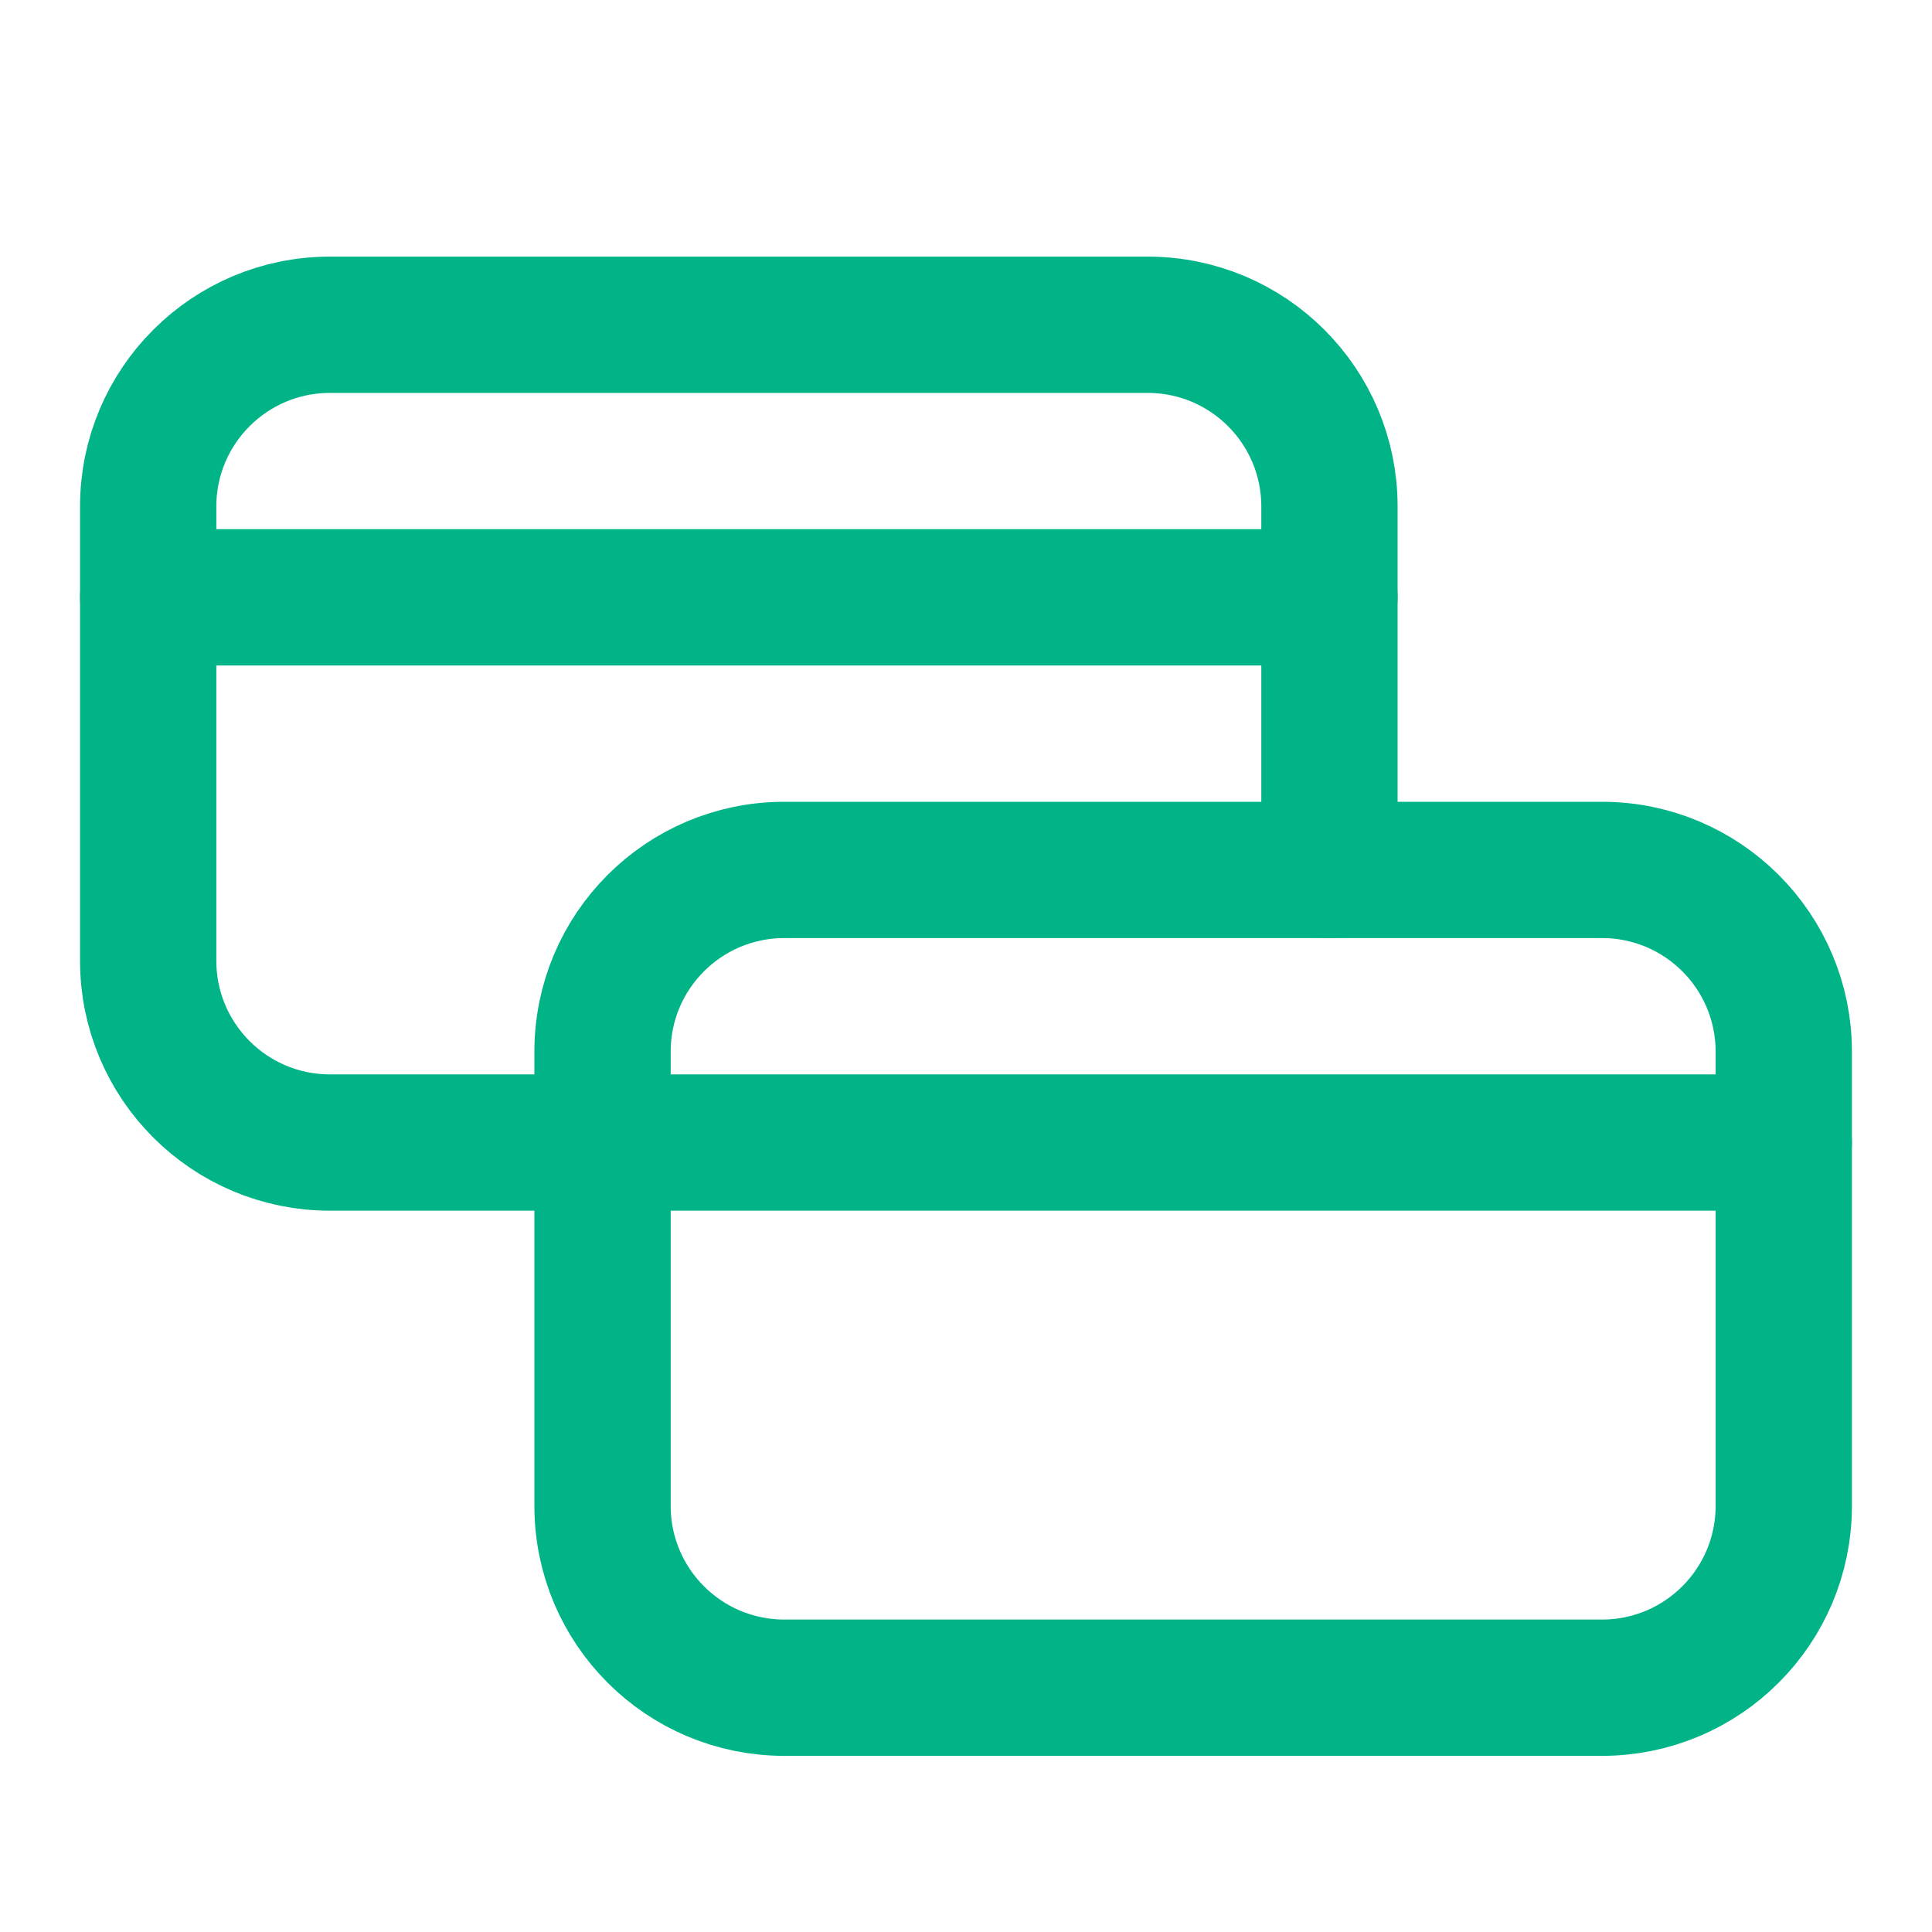
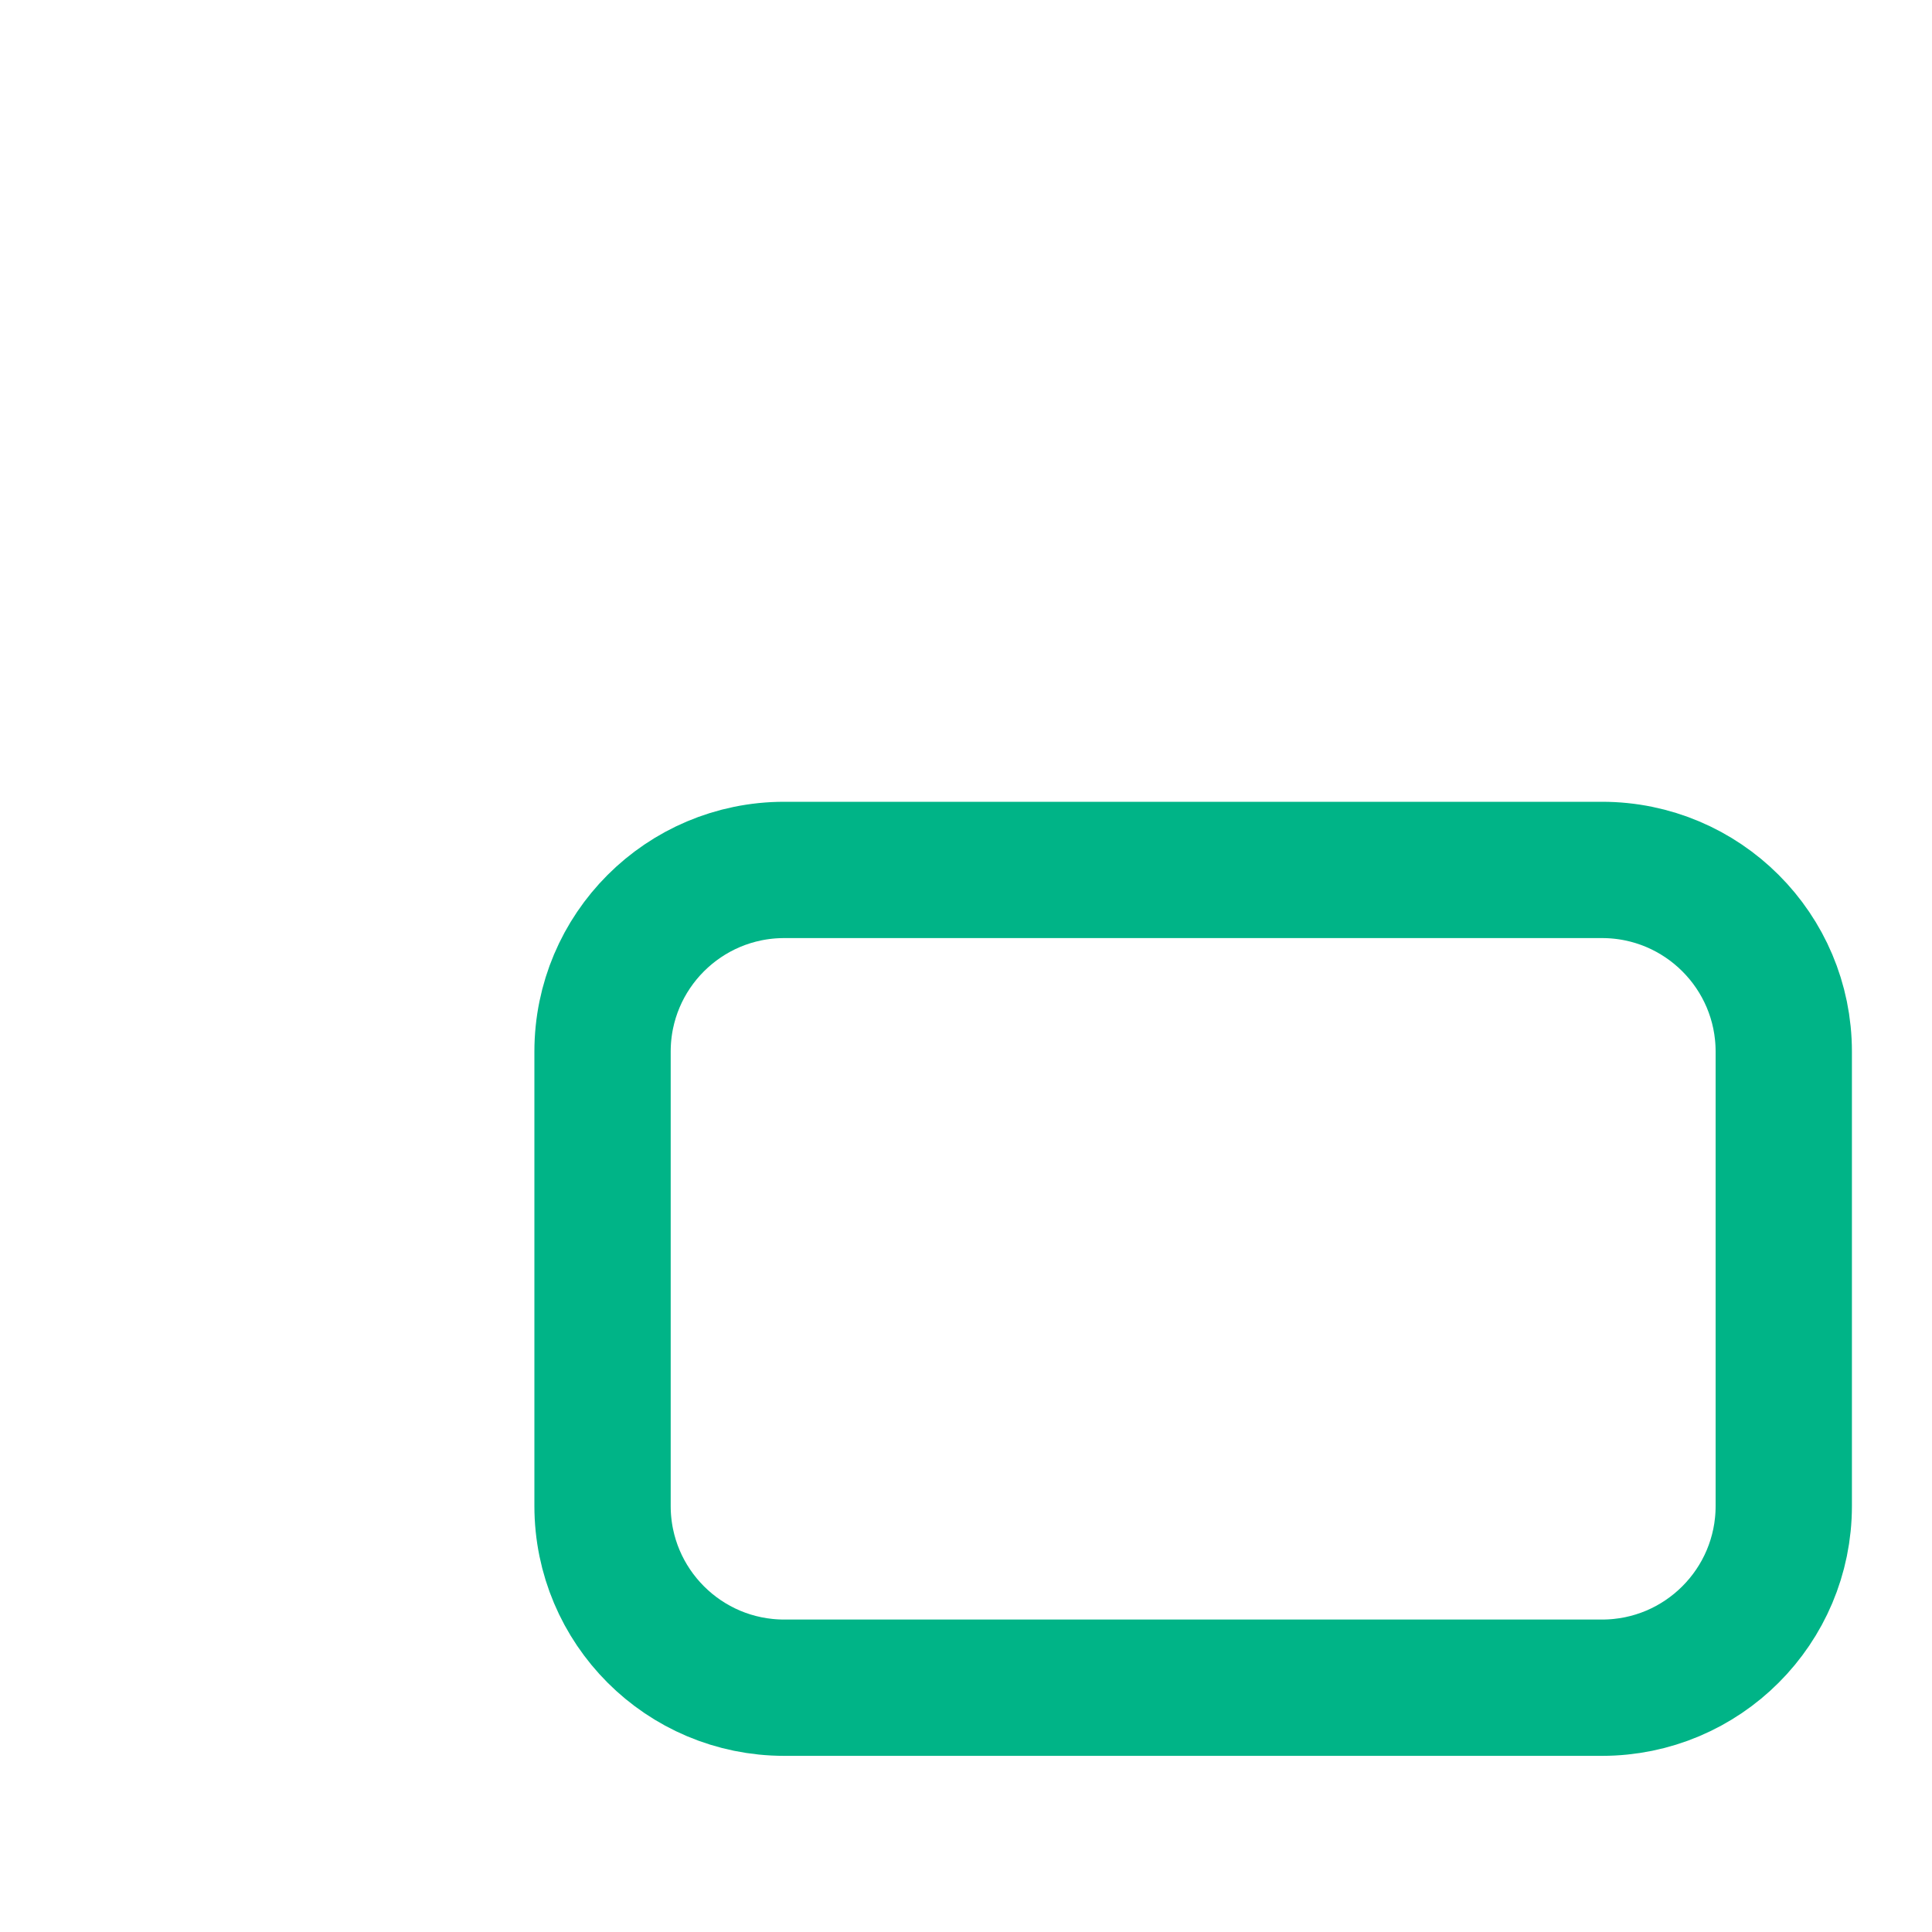
<svg xmlns="http://www.w3.org/2000/svg" width="40" height="40" viewBox="0 0 40 40" fill="none">
-   <path d="M27.525 18.011V10.486C27.525 8.408 25.84 6.724 23.762 6.724H6.831C4.753 6.724 3.068 8.408 3.068 10.486V19.892C3.068 21.97 4.753 23.655 6.831 23.655H12.475" stroke="#00B487" stroke-width="2.822" stroke-linecap="round" stroke-linejoin="round" />
  <path fill-rule="evenodd" clip-rule="evenodd" d="M33.168 34.942H16.237C14.159 34.942 12.475 33.257 12.475 31.179V21.773C12.475 19.695 14.159 18.011 16.237 18.011H33.168C35.246 18.011 36.931 19.695 36.931 21.773V31.179C36.931 33.257 35.246 34.942 33.168 34.942Z" stroke="#00B487" stroke-width="2.822" stroke-linecap="round" stroke-linejoin="round" />
-   <path d="M27.525 12.367H3.068" stroke="#00B487" stroke-width="2.822" stroke-linecap="round" stroke-linejoin="round" />
-   <path d="M12.475 23.655H36.931" stroke="#00B487" stroke-width="2.822" stroke-linecap="round" stroke-linejoin="round" />
</svg>